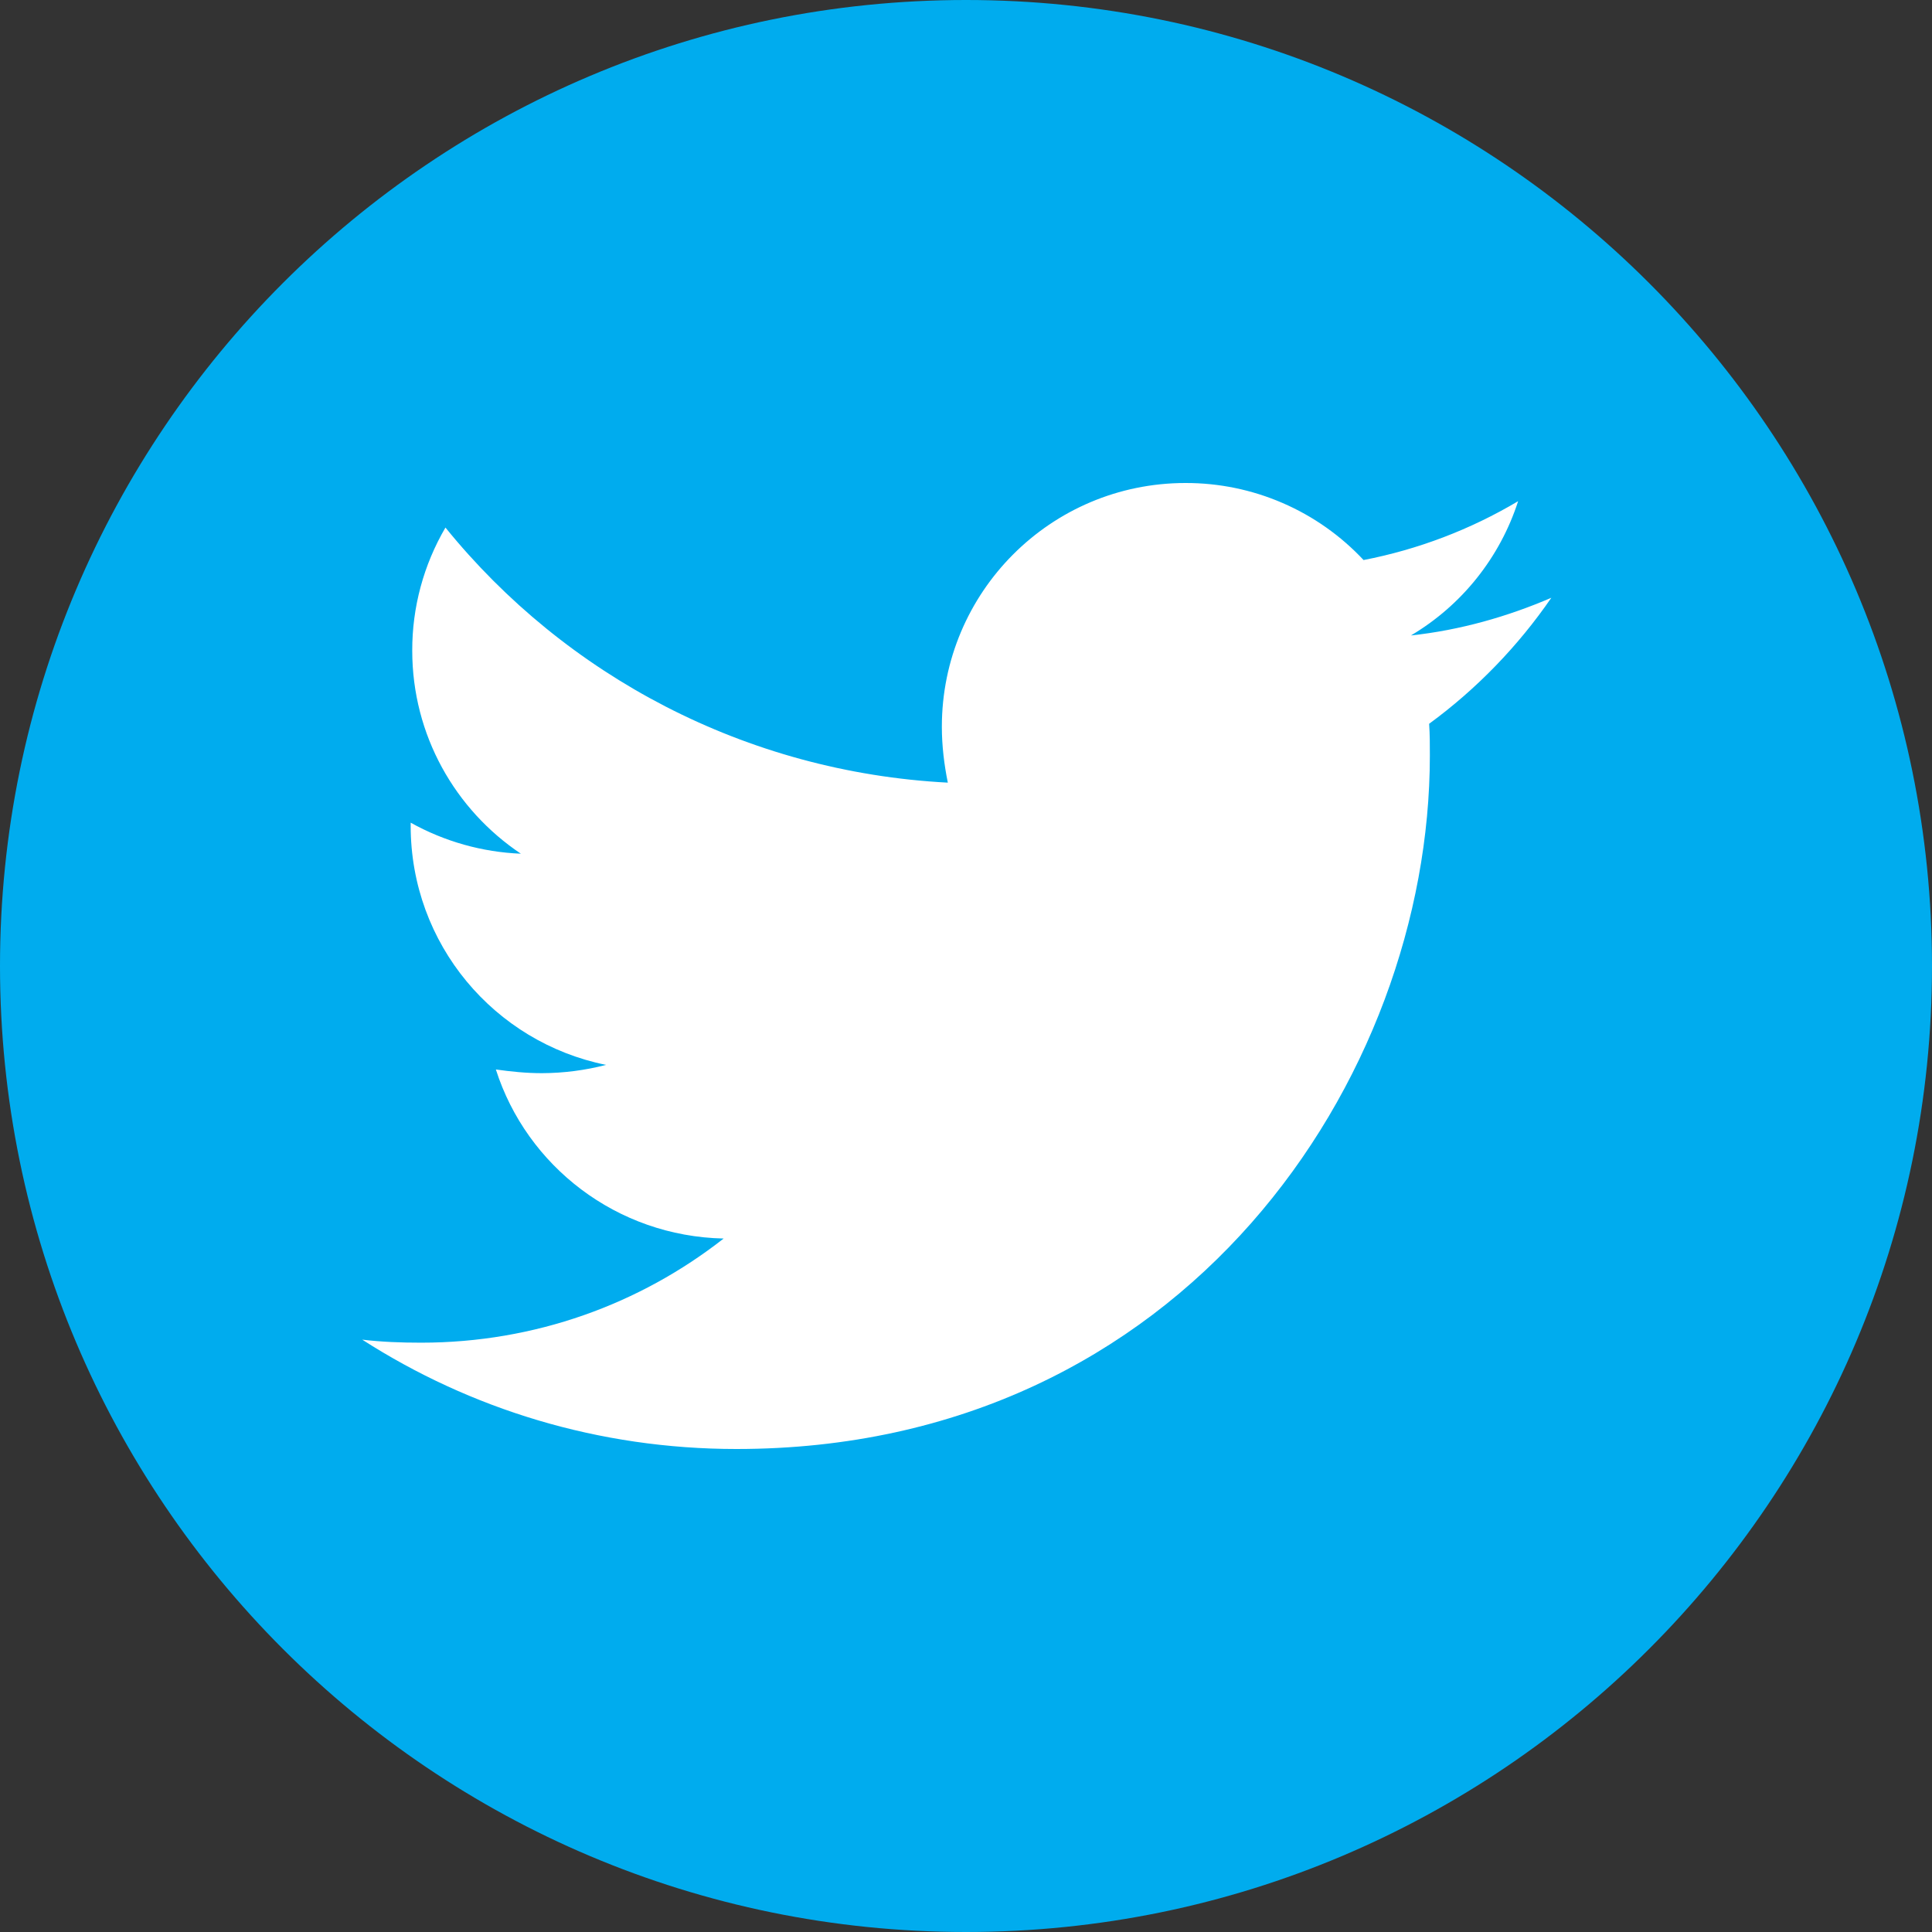
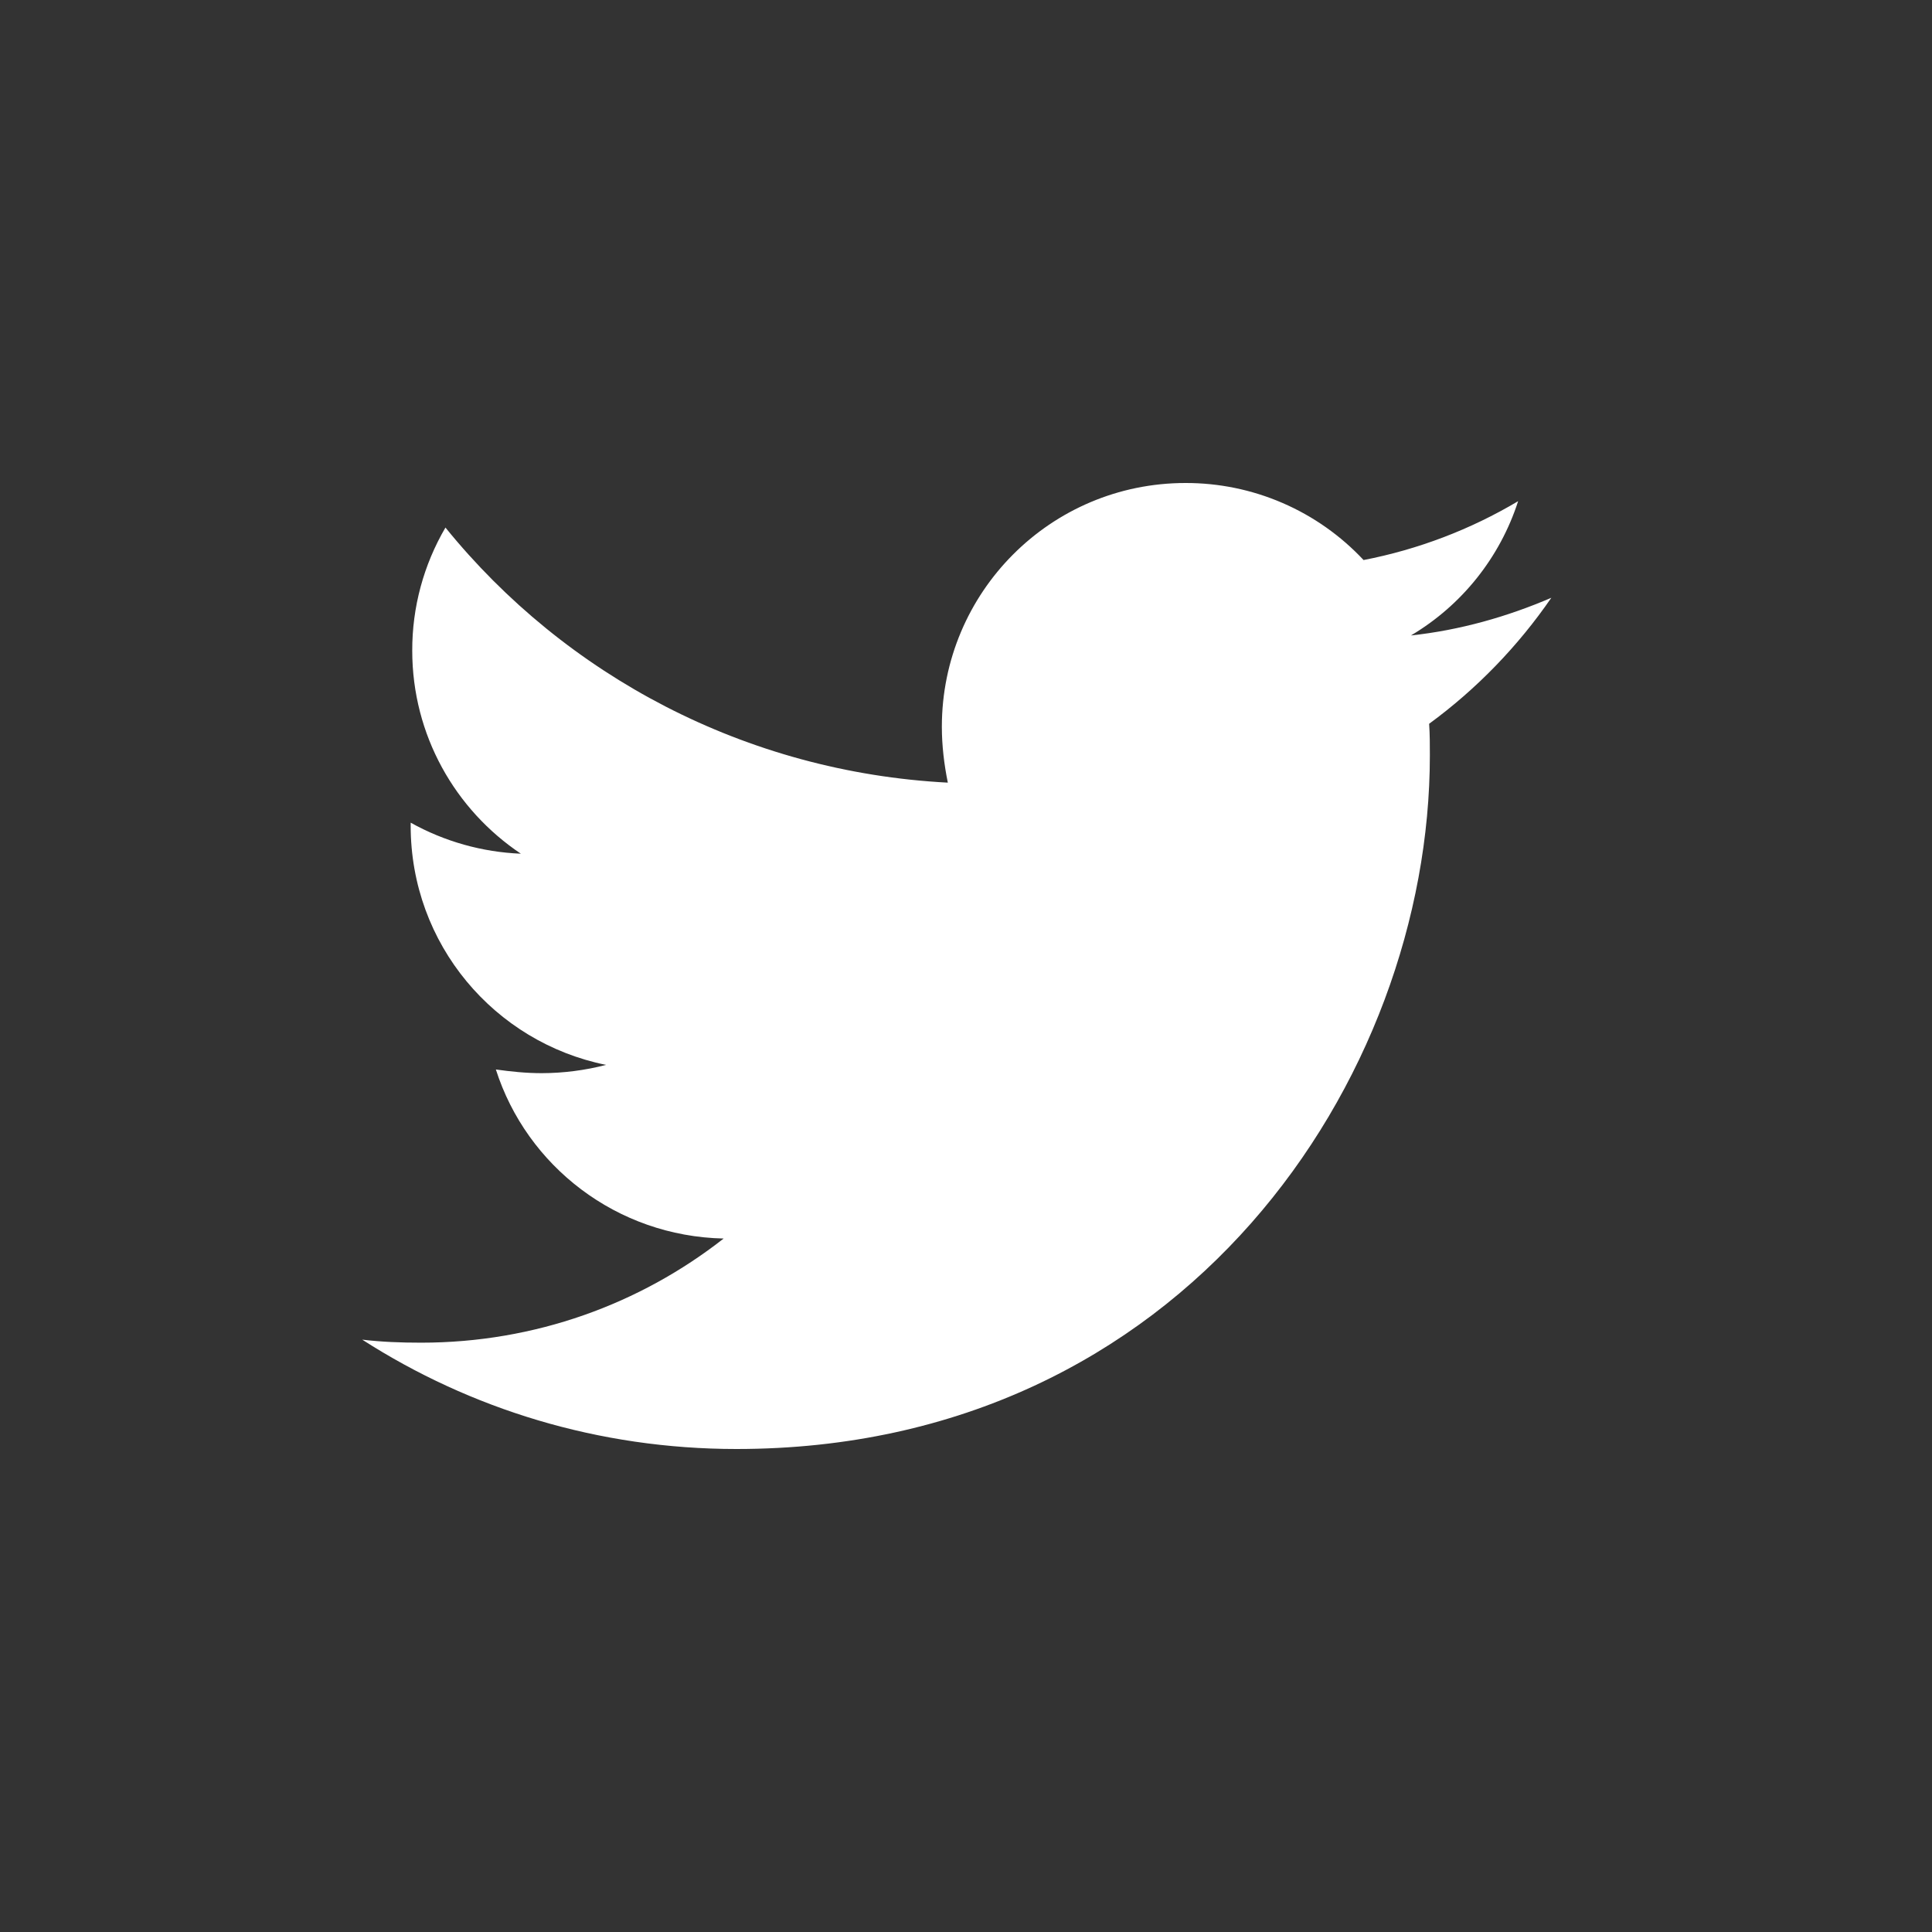
<svg xmlns="http://www.w3.org/2000/svg" width="32" height="32" viewBox="0 0 32 32" fill="none">
  <rect x="0" y="0" width="32" height="32" fill="#333333" stroke="none" />
-   <path d="M16 0C7.165 0 0 7.165 0 16C0 24.835 7.165 32 16 32C24.835 32 32 24.835 32 16C32 7.165 24.835 0 16 0Z" fill="#00ACEE" />
  <path d="M25.695 9.901C24.97 10.213 24.182 10.438 23.37 10.525C24.213 10.025 24.844 9.234 25.145 8.301C24.355 8.771 23.488 9.101 22.585 9.276C22.207 8.872 21.75 8.55 21.243 8.331C20.735 8.111 20.188 7.999 19.636 8C17.399 8 15.6 9.813 15.6 12.038C15.6 12.35 15.638 12.663 15.699 12.963C12.35 12.788 9.363 11.188 7.378 8.738C7.016 9.357 6.826 10.06 6.828 10.776C6.828 12.178 7.541 13.413 8.627 14.14C7.987 14.114 7.362 13.938 6.802 13.626V13.676C6.802 15.638 8.189 17.264 10.038 17.638C9.691 17.728 9.334 17.774 8.975 17.775C8.712 17.775 8.464 17.749 8.213 17.714C8.724 19.314 10.213 20.476 11.986 20.514C10.599 21.6 8.862 22.239 6.975 22.239C6.637 22.239 6.324 22.227 6 22.189C7.789 23.337 9.912 24 12.199 24C19.621 24 23.683 17.851 23.683 12.514C23.683 12.338 23.683 12.163 23.671 11.988C24.457 11.413 25.145 10.701 25.695 9.901Z" fill="white" />
</svg>